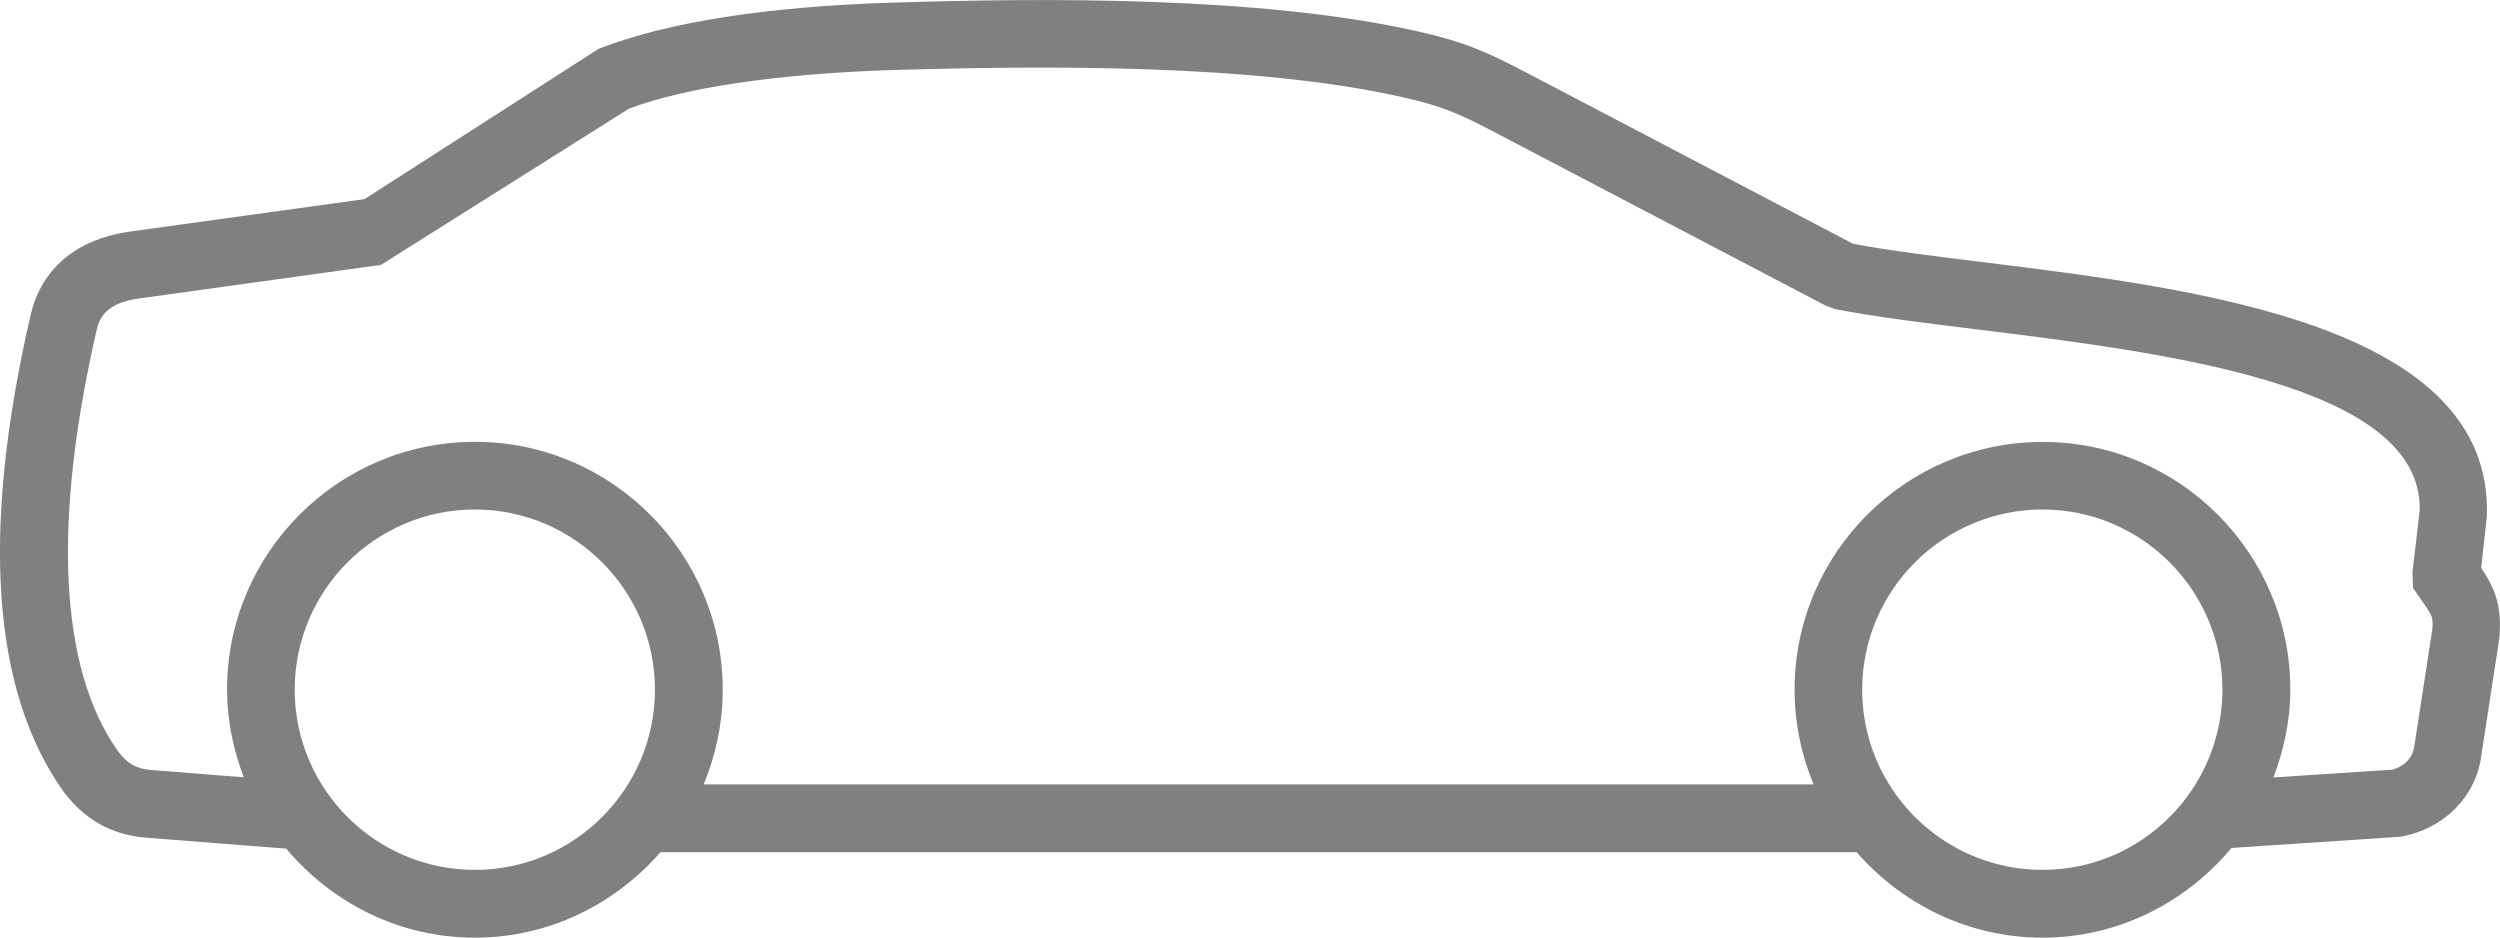
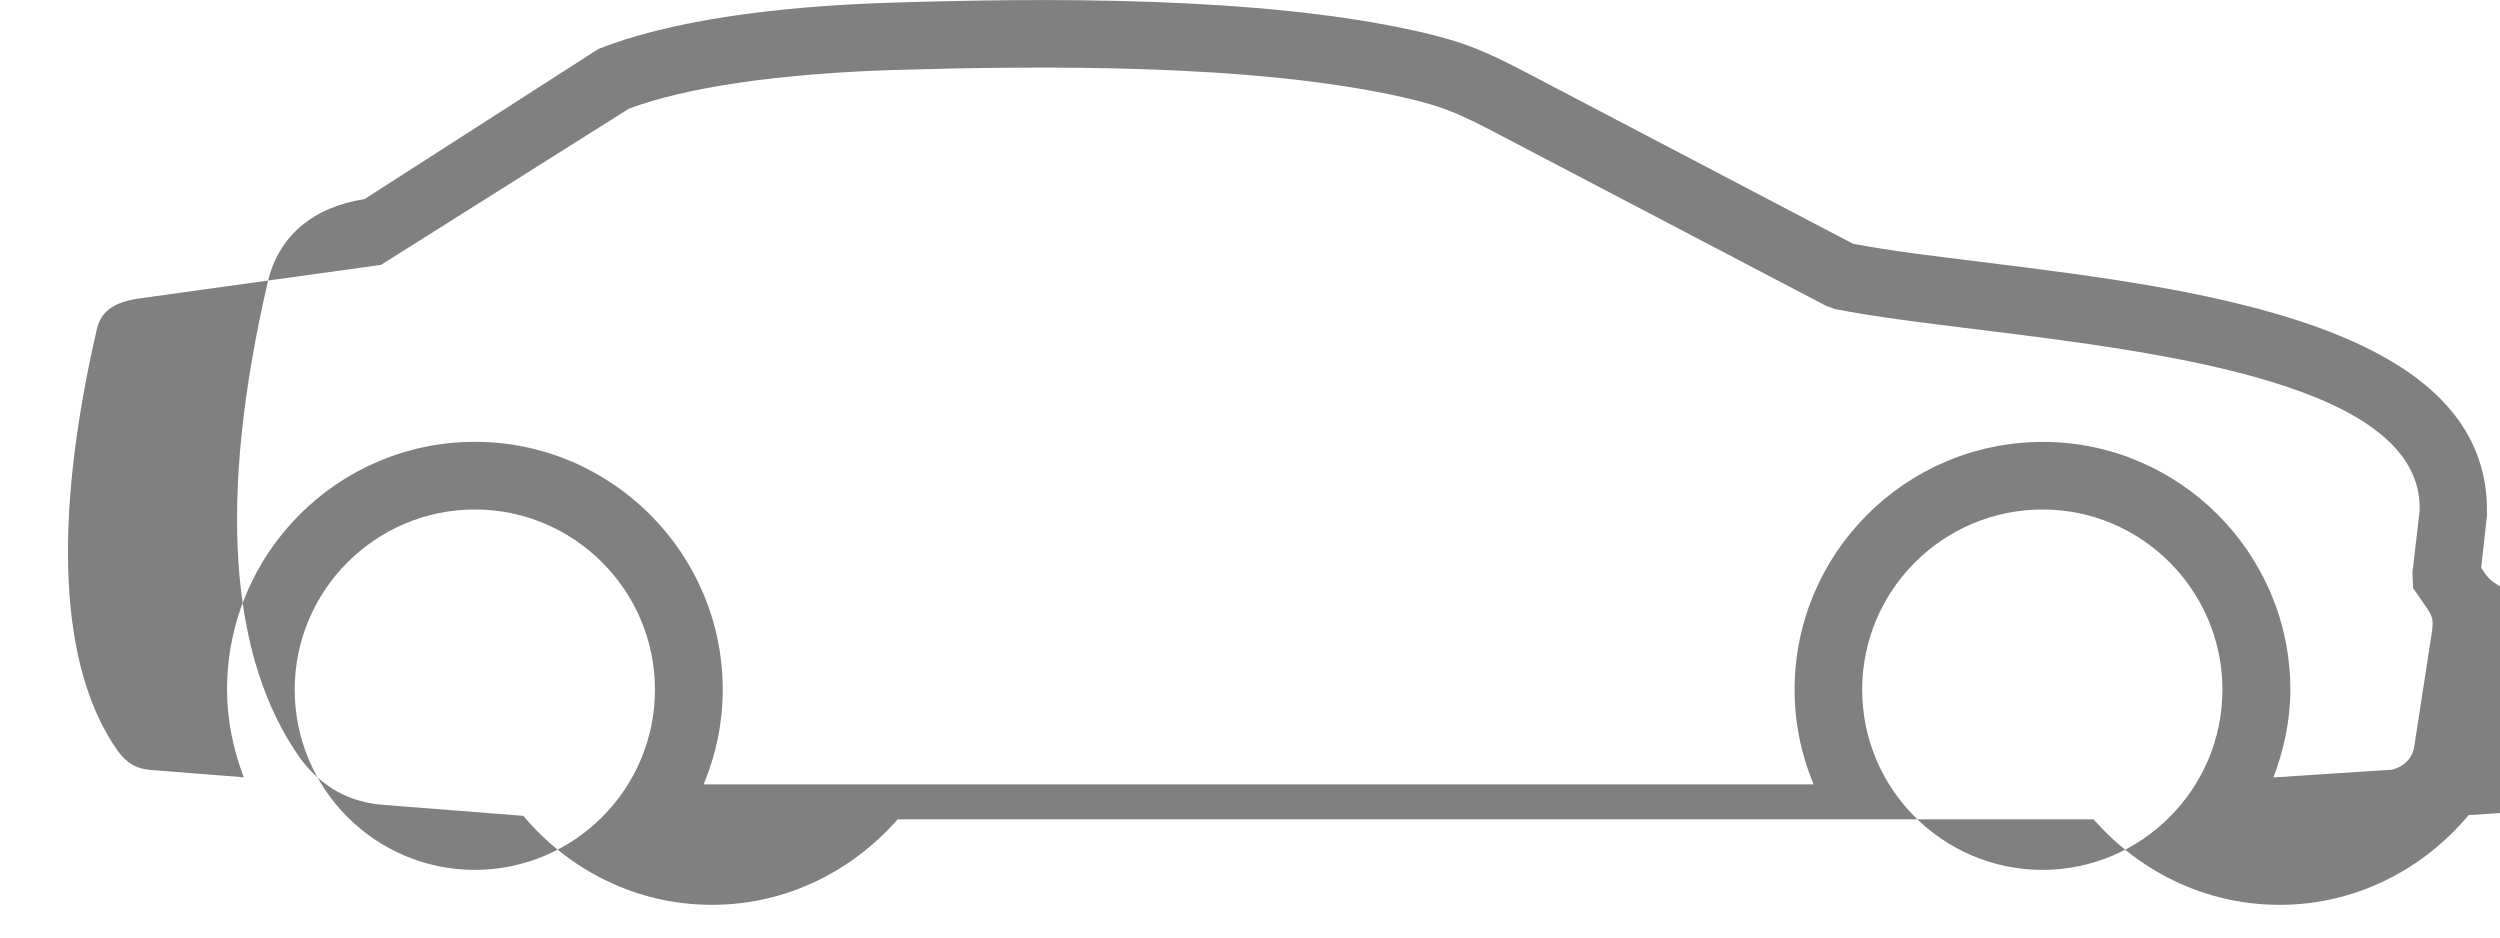
<svg xmlns="http://www.w3.org/2000/svg" version="1.1" id="Calque_1" x="0px" y="0px" width="38.396px" height="14.4px" viewBox="0 0 38.396 14.4" enable-background="new 0 0 38.396 14.4" xml:space="preserve">
-   <path fill="#808080" d="M38.107,8.721l0.088-0.794c0.094-2.932-4.408-3.486-7.691-3.895c-0.768-0.094-1.473-0.18-2.044-0.288  l-4.981-2.61c-0.637-0.334-0.97-0.486-1.703-0.652c-2.408-0.545-5.764-0.514-8.08-0.441c-1.868,0.057-3.436,0.291-4.502,0.709  L5.598,3.058L1.957,3.562c-0.793,0.123-1.319,0.57-1.483,1.262c-0.769,3.315-0.603,5.775,0.496,7.326  c0.328,0.441,0.749,0.676,1.282,0.716l2.144,0.168c0.696,0.828,1.73,1.367,2.897,1.367c1.141,0,2.153-0.516,2.852-1.313h18.369  c0.699,0.798,1.714,1.313,2.857,1.313c1.168,0,2.204-0.544,2.902-1.378l2.594-0.172c0.666-0.119,1.156-0.61,1.241-1.24l0.277-1.804  C38.43,9.302,38.32,9.042,38.107,8.721z M7.293,13.36c-1.526,0-2.767-1.241-2.767-2.768c0-1.525,1.241-2.767,2.767-2.767  c1.523,0,2.766,1.241,2.766,2.767C10.059,12.119,8.817,13.36,7.293,13.36z M31.371,13.36c-1.529,0-2.771-1.241-2.771-2.768  c0-1.525,1.241-2.767,2.771-2.767c1.52,0,2.762,1.241,2.762,2.767C34.133,12.119,32.891,13.36,31.371,13.36z M37.354,9.683  l-0.274,1.776c-0.038,0.274-0.288,0.349-0.339,0.362l-1.824,0.119c0.158-0.422,0.259-0.871,0.259-1.348  c0-2.098-1.708-3.805-3.802-3.805c-2.104,0-3.812,1.709-3.812,3.805c0,0.516,0.105,1.006,0.292,1.455H10.807  c0.187-0.449,0.293-0.94,0.293-1.455c0-2.098-1.71-3.806-3.806-3.806c-2.101,0-3.807,1.708-3.807,3.806  c0,0.475,0.098,0.926,0.257,1.346l-1.411-0.111c-0.238-0.018-0.376-0.096-0.522-0.291c-0.899-1.268-1.009-3.508-0.324-6.479  c0.047-0.191,0.156-0.396,0.62-0.469l3.745-0.52l3.806-2.398c0.868-0.329,2.313-0.54,4.071-0.595  c2.259-0.066,5.525-0.101,7.817,0.419c0.624,0.141,0.864,0.252,1.452,0.559l5.049,2.645l0.14,0.05  c0.603,0.117,1.362,0.212,2.19,0.313c2.889,0.357,6.844,0.847,6.785,2.785l-0.111,0.945l0.01,0.242l0.115,0.164  C37.367,9.472,37.373,9.479,37.354,9.683z" />
+   <path fill="#808080" d="M38.107,8.721l0.088-0.794c0.094-2.932-4.408-3.486-7.691-3.895c-0.768-0.094-1.473-0.18-2.044-0.288  l-4.981-2.61c-0.637-0.334-0.97-0.486-1.703-0.652c-2.408-0.545-5.764-0.514-8.08-0.441c-1.868,0.057-3.436,0.291-4.502,0.709  L5.598,3.058c-0.793,0.123-1.319,0.57-1.483,1.262c-0.769,3.315-0.603,5.775,0.496,7.326  c0.328,0.441,0.749,0.676,1.282,0.716l2.144,0.168c0.696,0.828,1.73,1.367,2.897,1.367c1.141,0,2.153-0.516,2.852-1.313h18.369  c0.699,0.798,1.714,1.313,2.857,1.313c1.168,0,2.204-0.544,2.902-1.378l2.594-0.172c0.666-0.119,1.156-0.61,1.241-1.24l0.277-1.804  C38.43,9.302,38.32,9.042,38.107,8.721z M7.293,13.36c-1.526,0-2.767-1.241-2.767-2.768c0-1.525,1.241-2.767,2.767-2.767  c1.523,0,2.766,1.241,2.766,2.767C10.059,12.119,8.817,13.36,7.293,13.36z M31.371,13.36c-1.529,0-2.771-1.241-2.771-2.768  c0-1.525,1.241-2.767,2.771-2.767c1.52,0,2.762,1.241,2.762,2.767C34.133,12.119,32.891,13.36,31.371,13.36z M37.354,9.683  l-0.274,1.776c-0.038,0.274-0.288,0.349-0.339,0.362l-1.824,0.119c0.158-0.422,0.259-0.871,0.259-1.348  c0-2.098-1.708-3.805-3.802-3.805c-2.104,0-3.812,1.709-3.812,3.805c0,0.516,0.105,1.006,0.292,1.455H10.807  c0.187-0.449,0.293-0.94,0.293-1.455c0-2.098-1.71-3.806-3.806-3.806c-2.101,0-3.807,1.708-3.807,3.806  c0,0.475,0.098,0.926,0.257,1.346l-1.411-0.111c-0.238-0.018-0.376-0.096-0.522-0.291c-0.899-1.268-1.009-3.508-0.324-6.479  c0.047-0.191,0.156-0.396,0.62-0.469l3.745-0.52l3.806-2.398c0.868-0.329,2.313-0.54,4.071-0.595  c2.259-0.066,5.525-0.101,7.817,0.419c0.624,0.141,0.864,0.252,1.452,0.559l5.049,2.645l0.14,0.05  c0.603,0.117,1.362,0.212,2.19,0.313c2.889,0.357,6.844,0.847,6.785,2.785l-0.111,0.945l0.01,0.242l0.115,0.164  C37.367,9.472,37.373,9.479,37.354,9.683z" />
</svg>